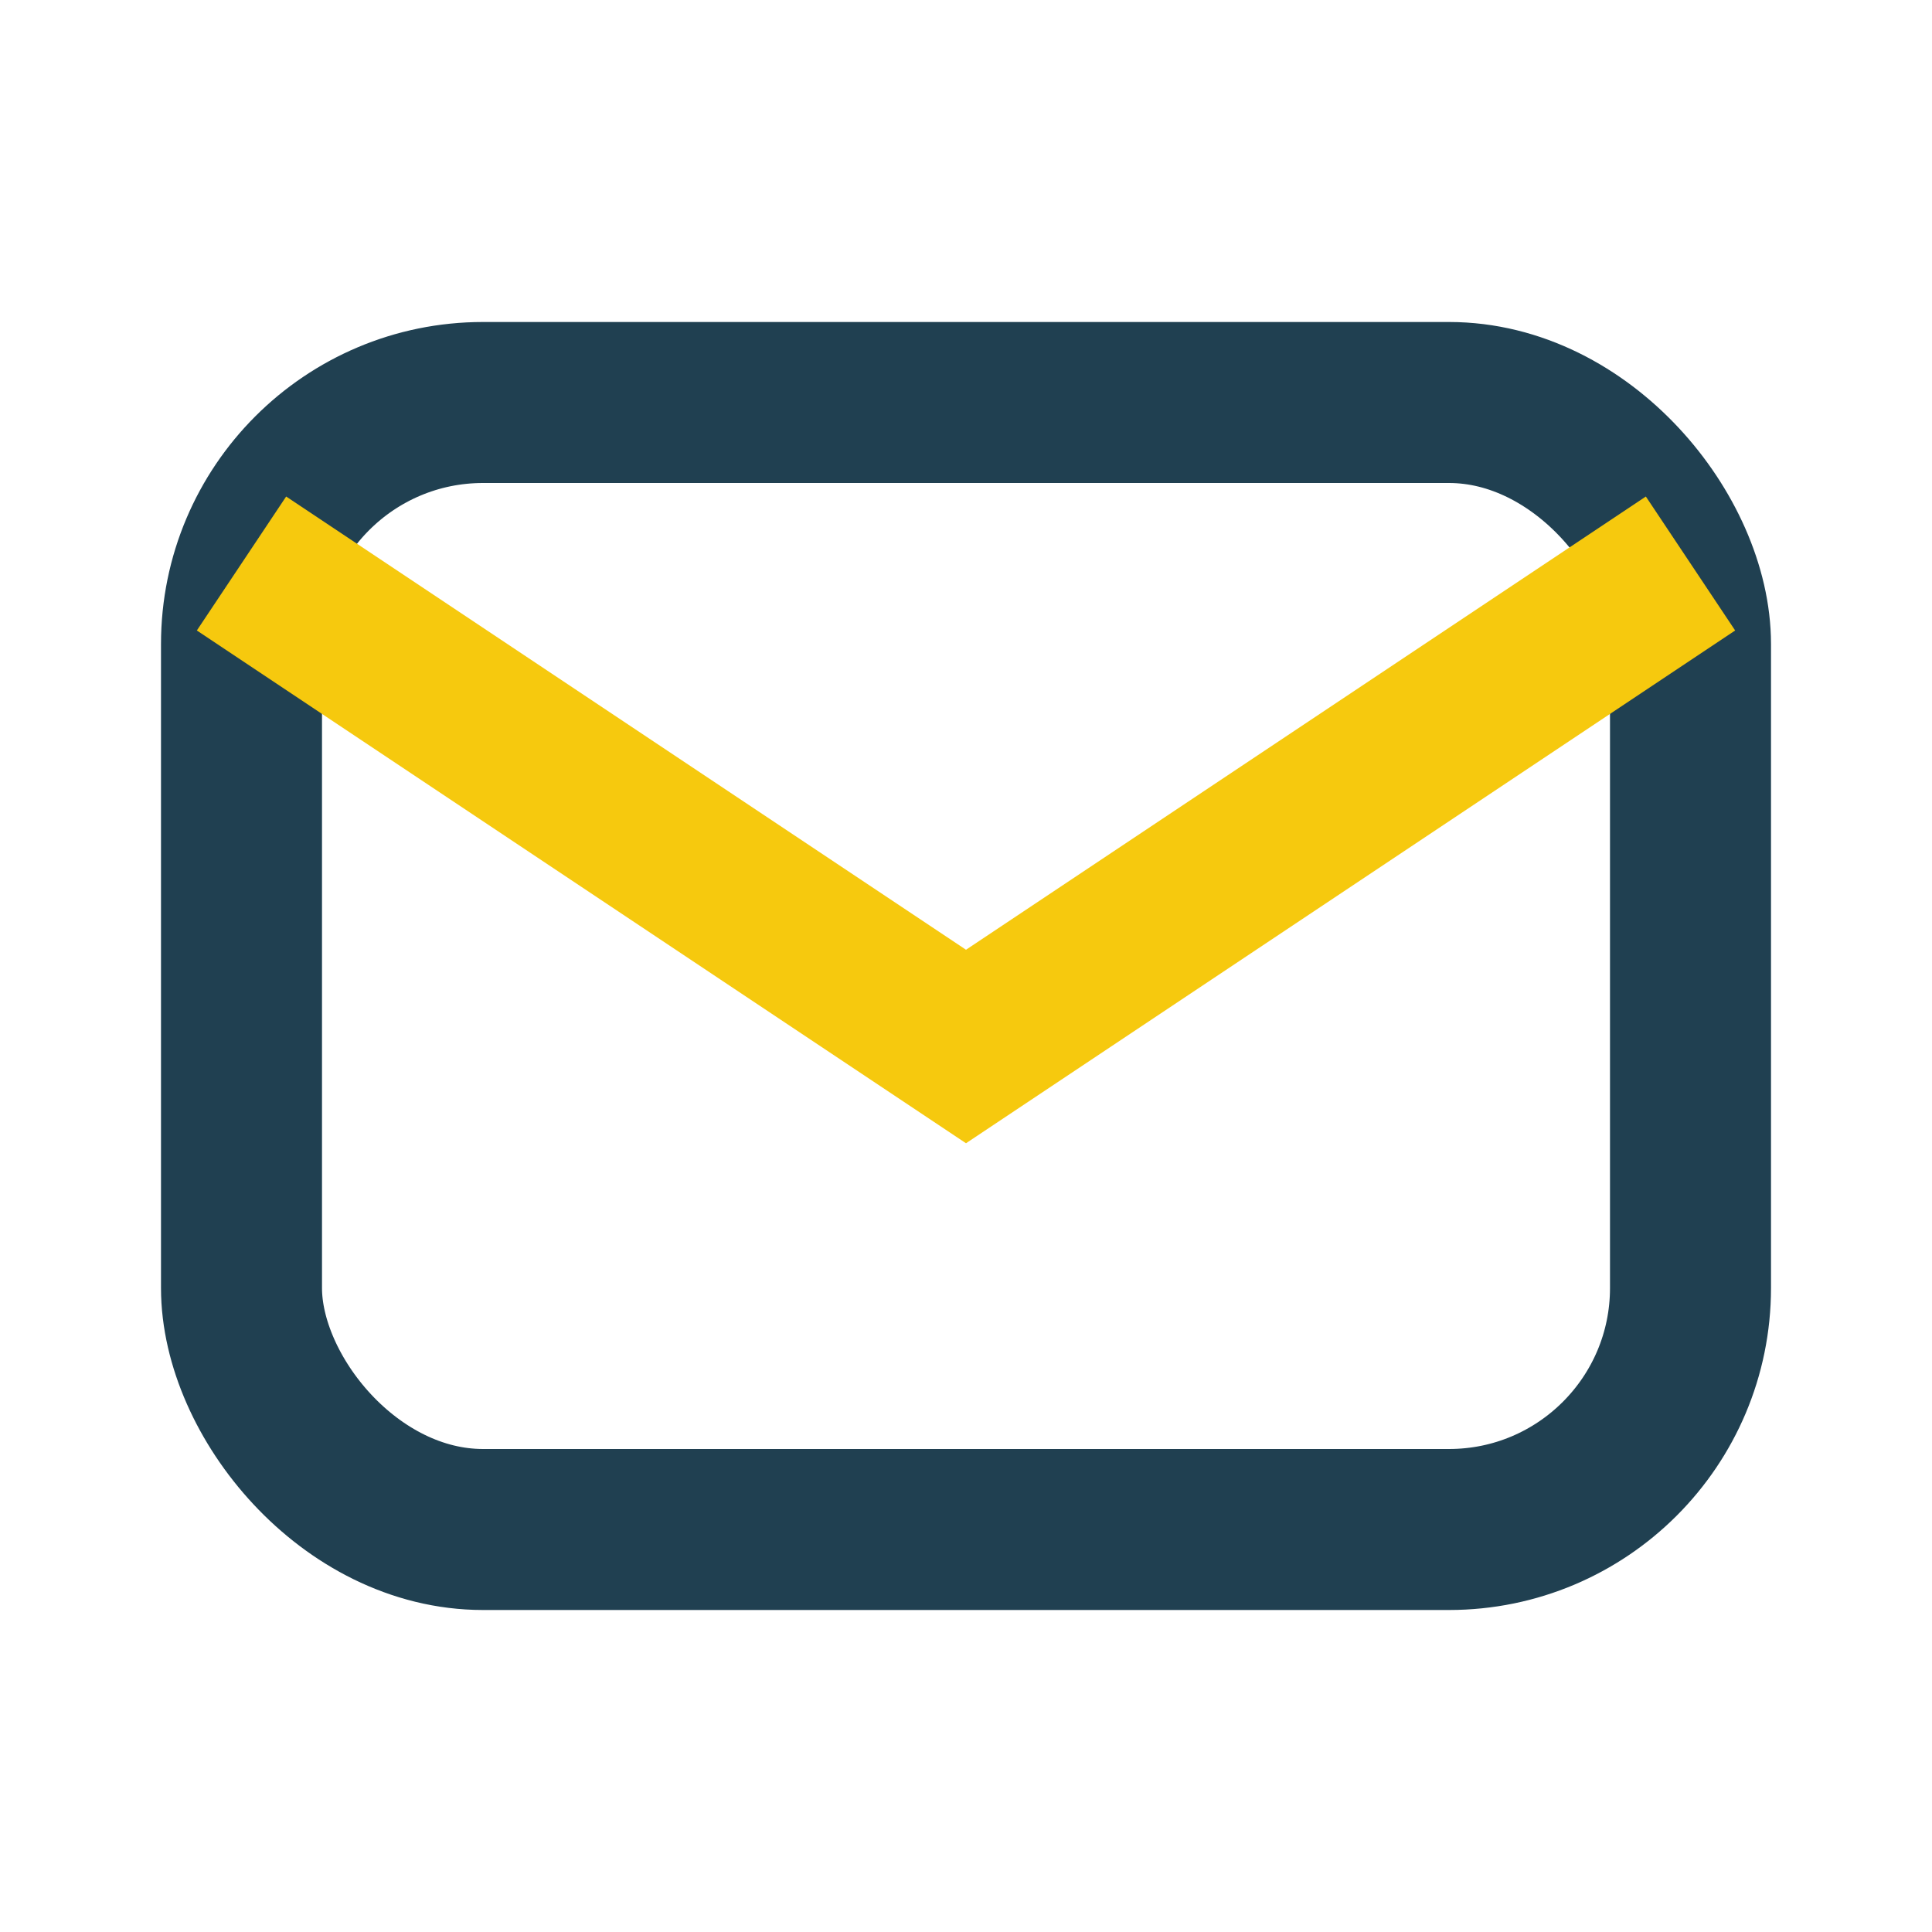
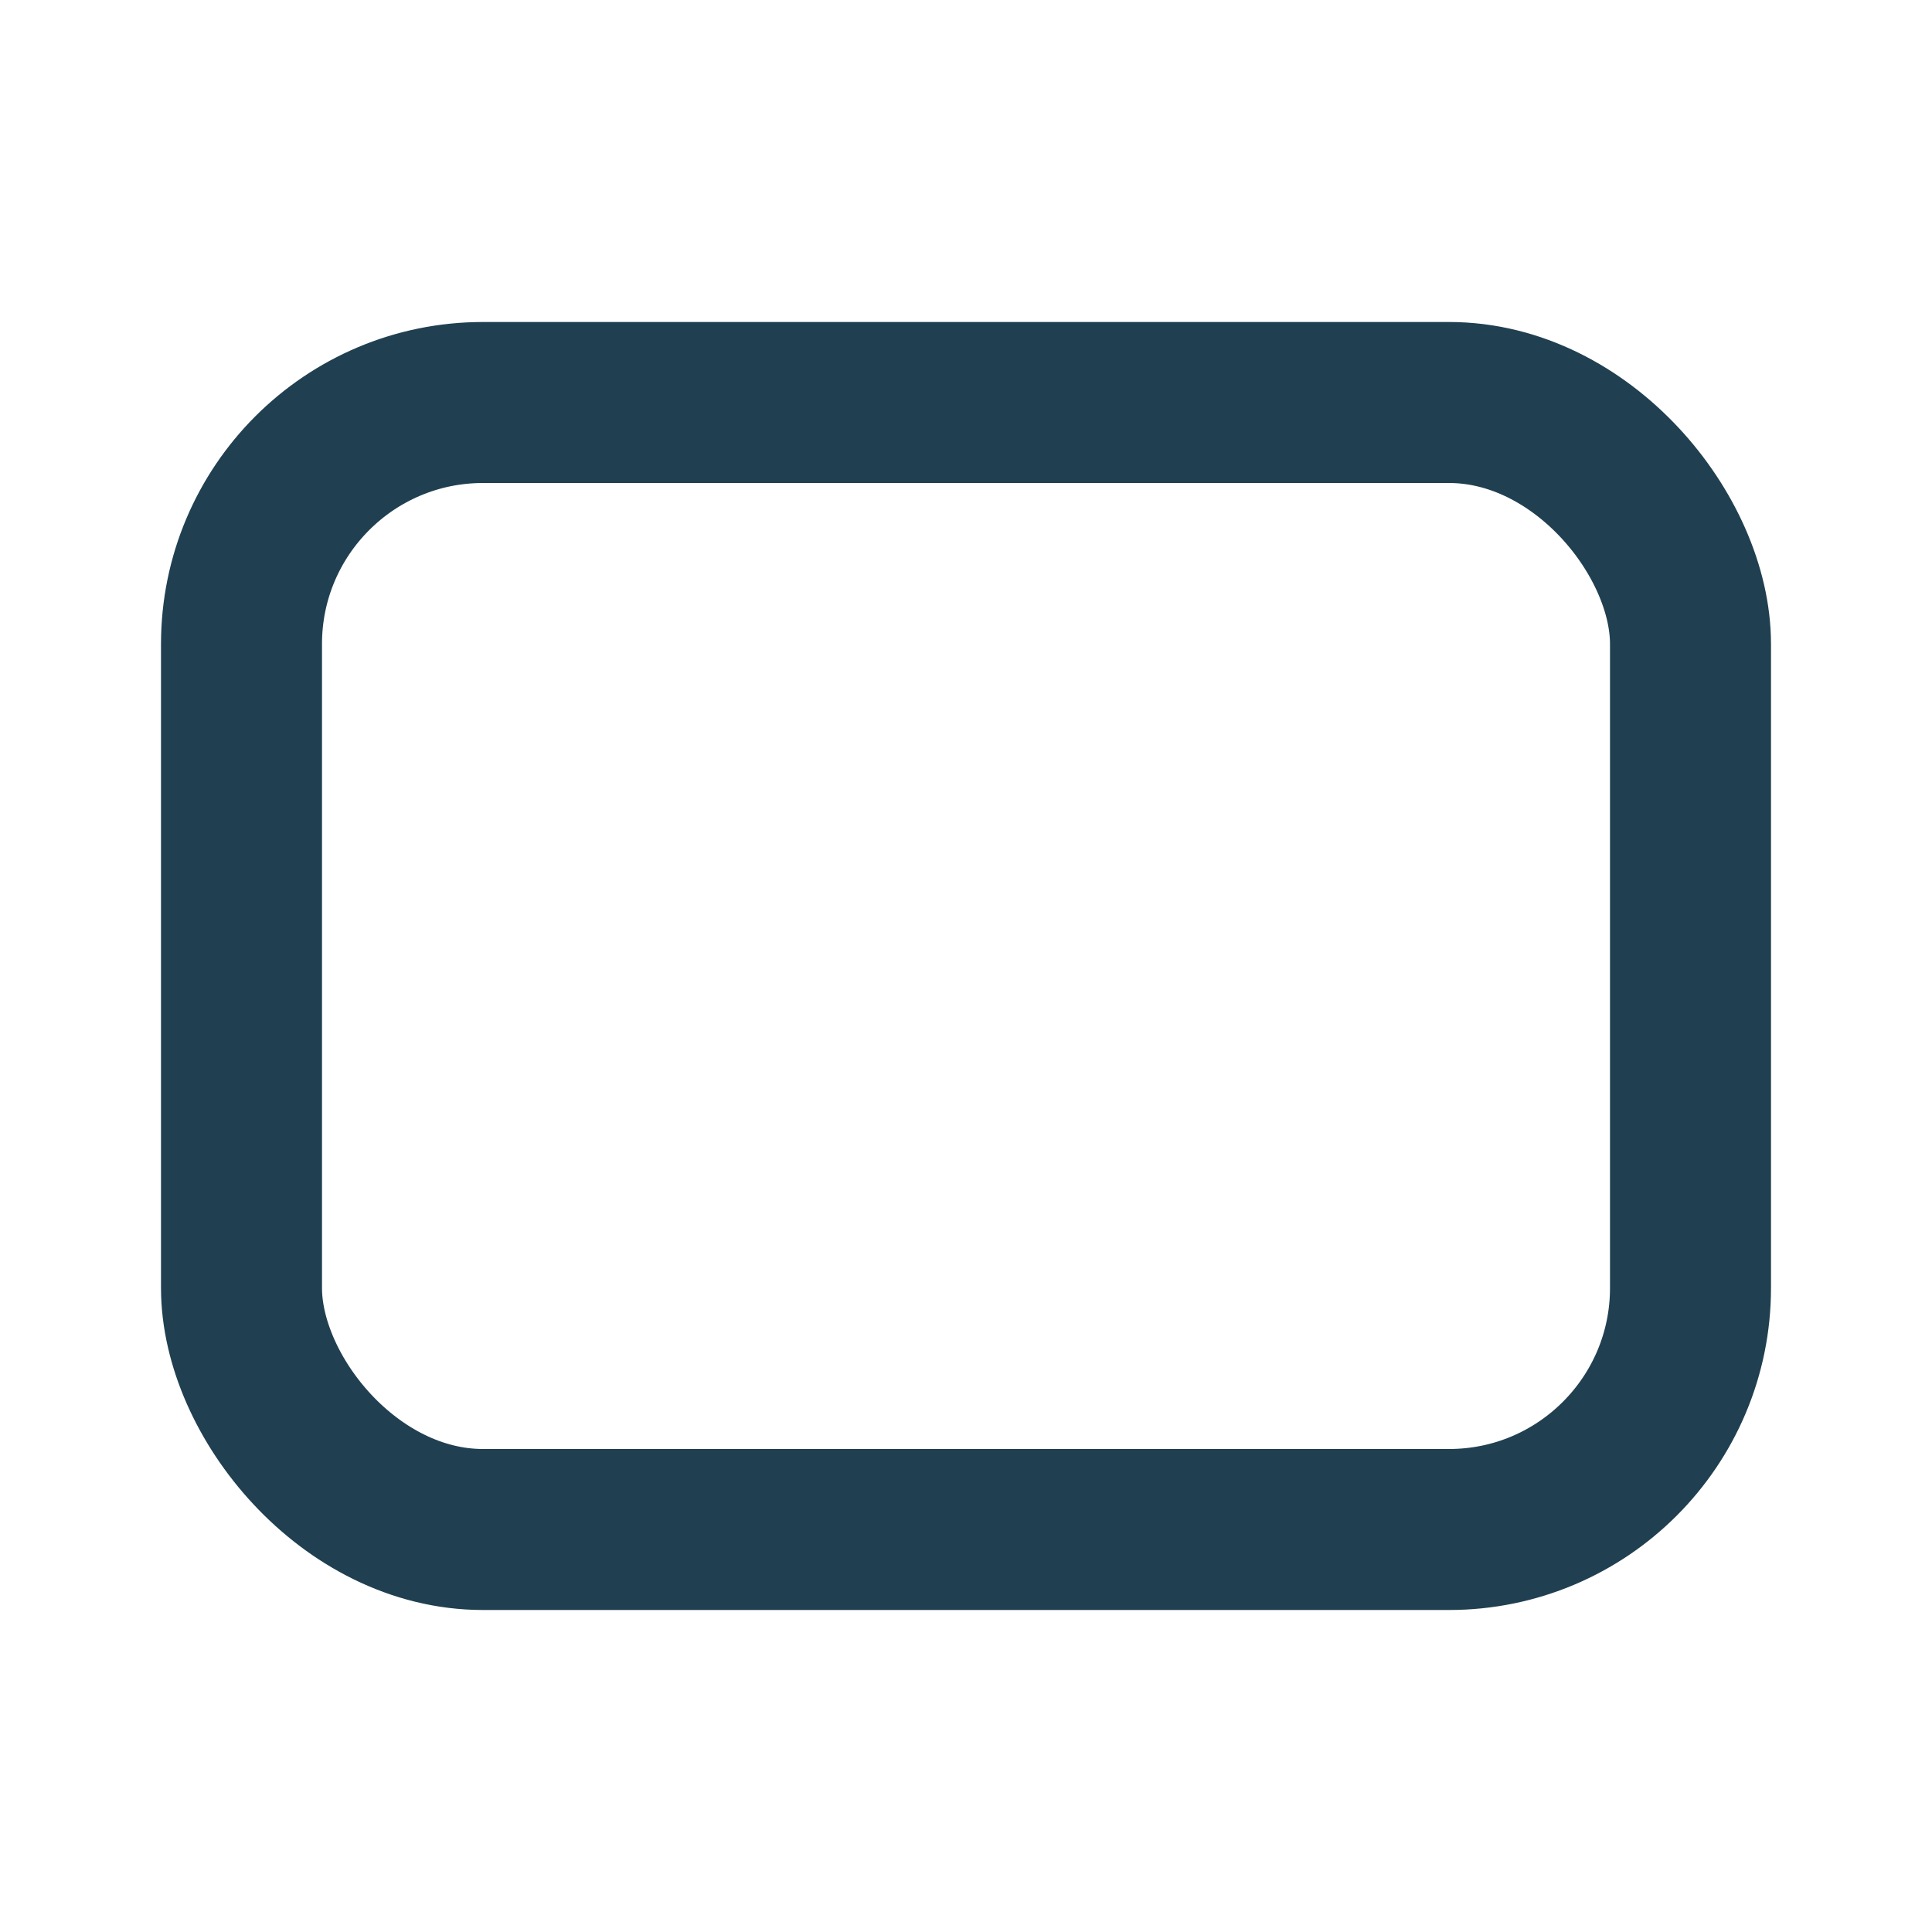
<svg xmlns="http://www.w3.org/2000/svg" width="24" height="24" viewBox="0 0 24 24">
  <rect x="3" y="5" width="18" height="14" rx="3" fill="none" stroke="#204051" stroke-width="2" />
-   <path d="M3 7l9 6 9-6" fill="none" stroke="#F6C90E" stroke-width="2" />
</svg>